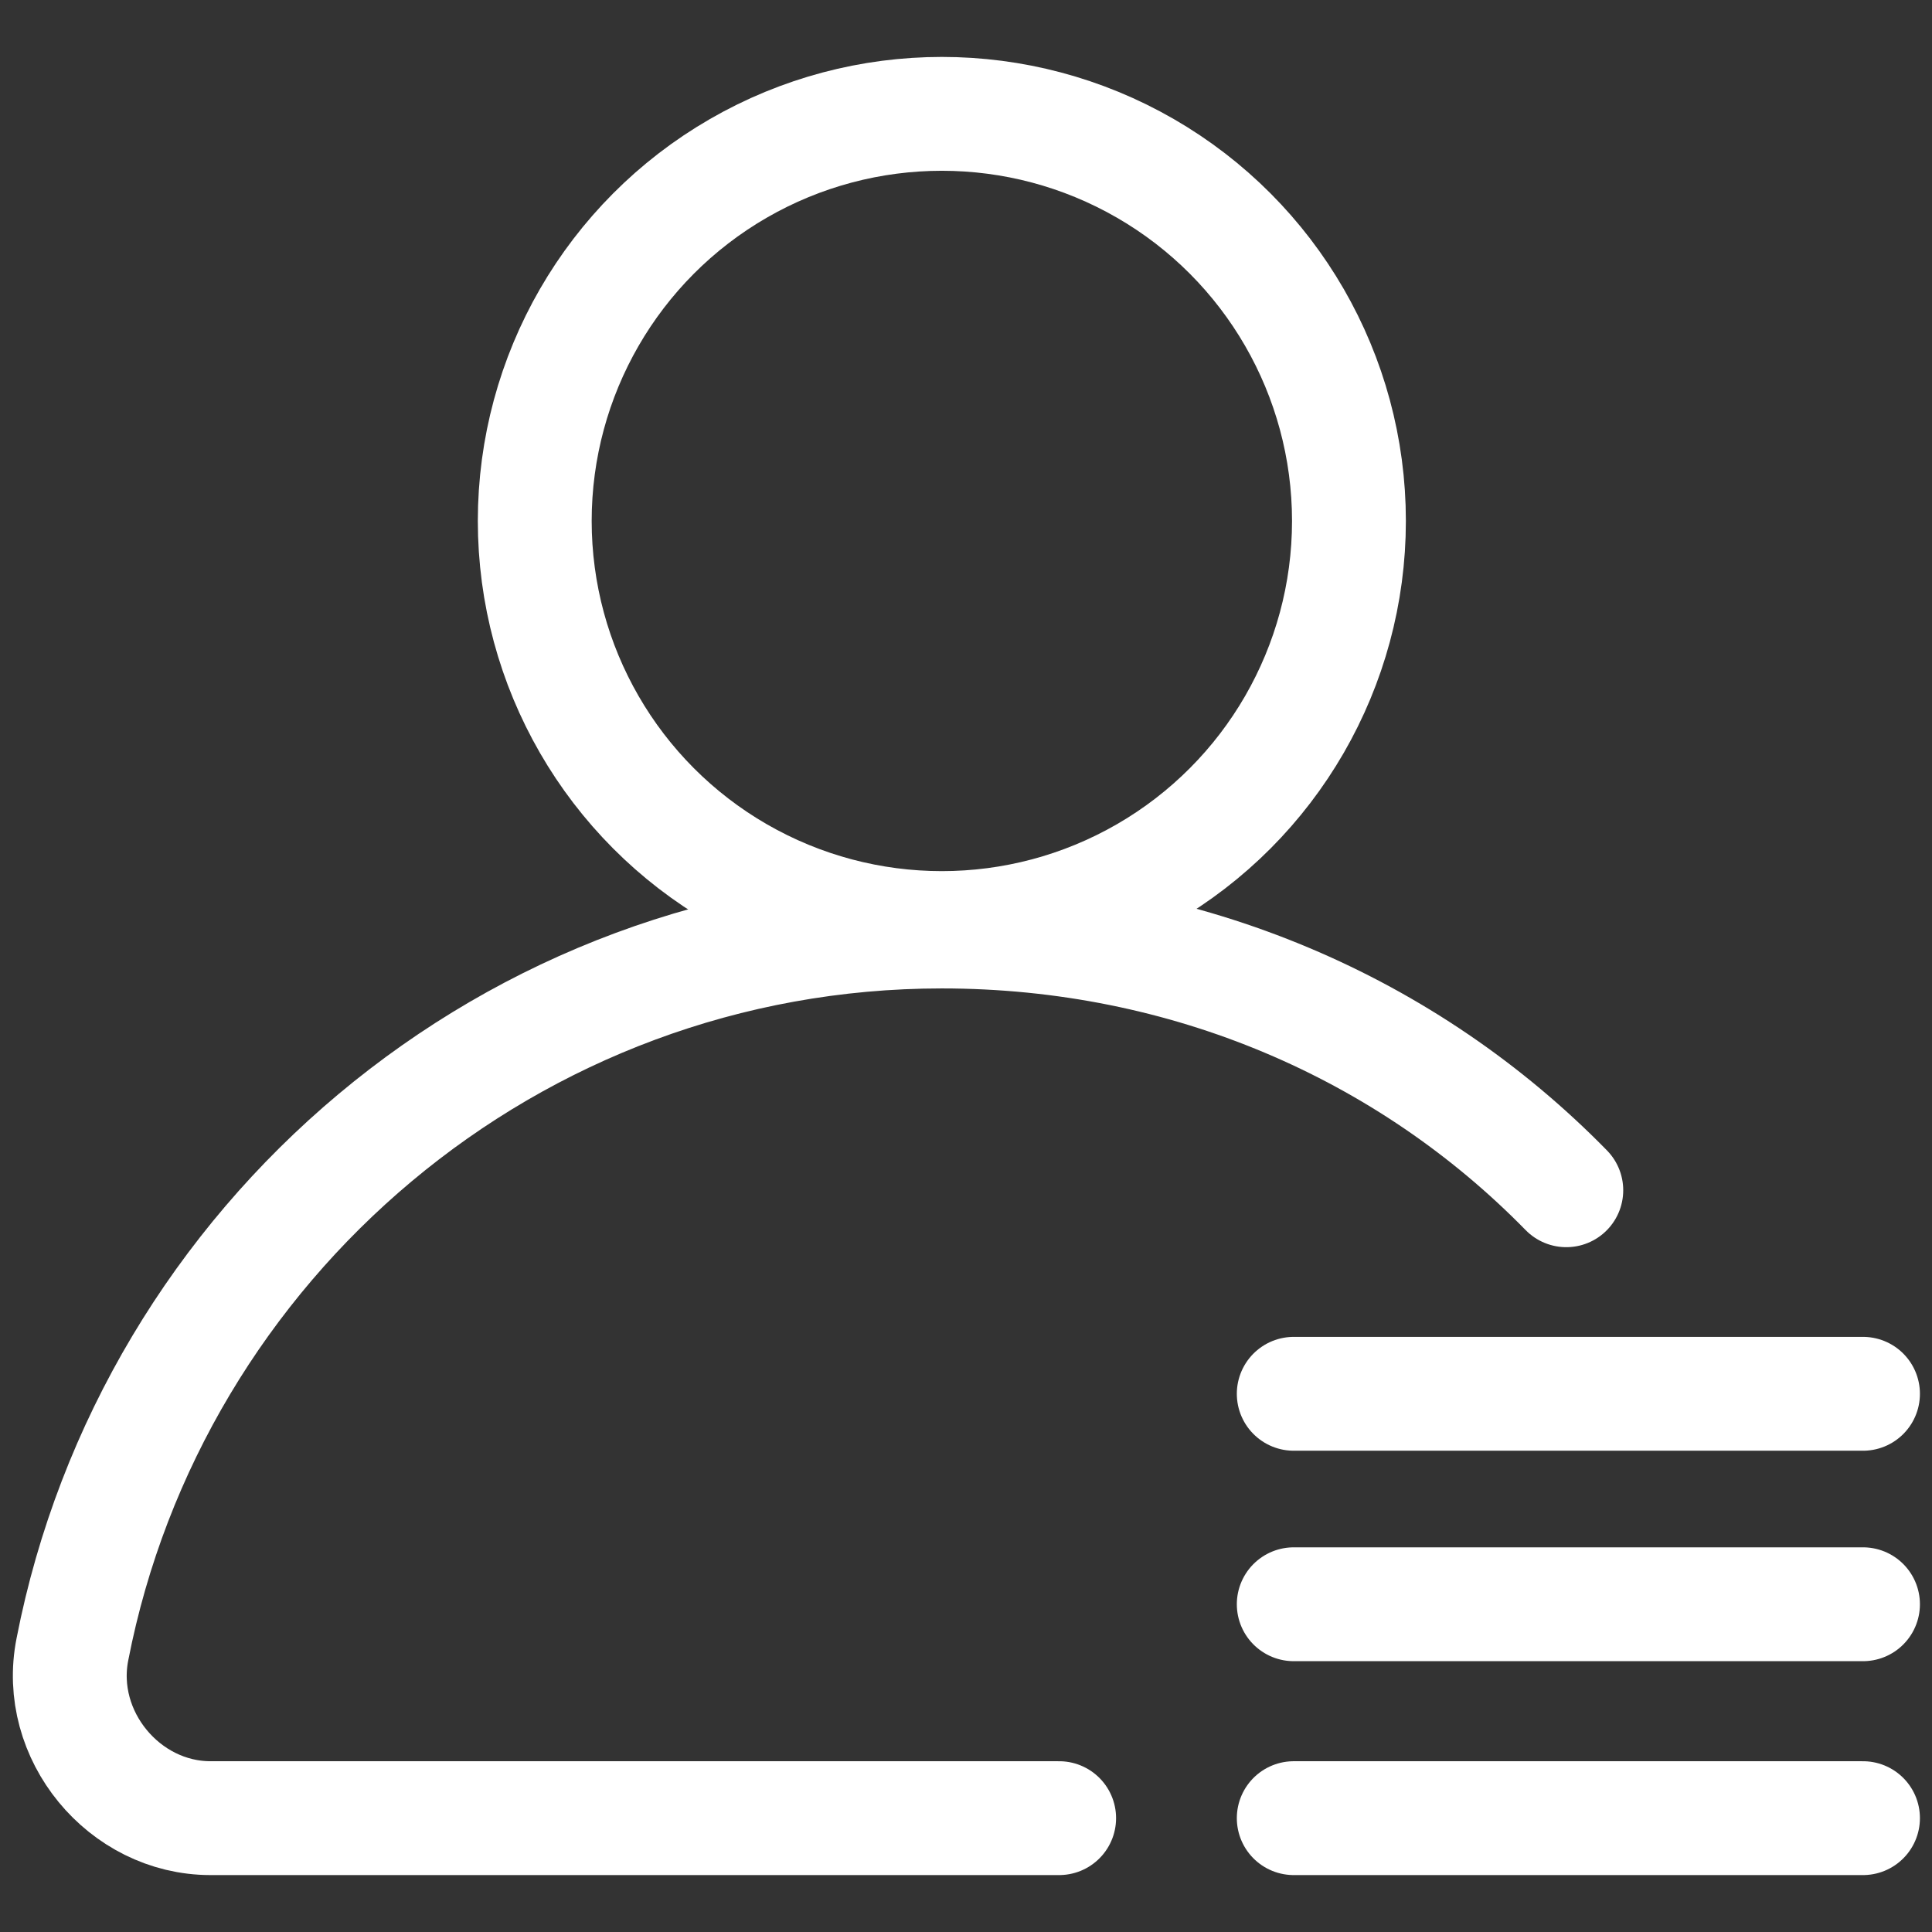
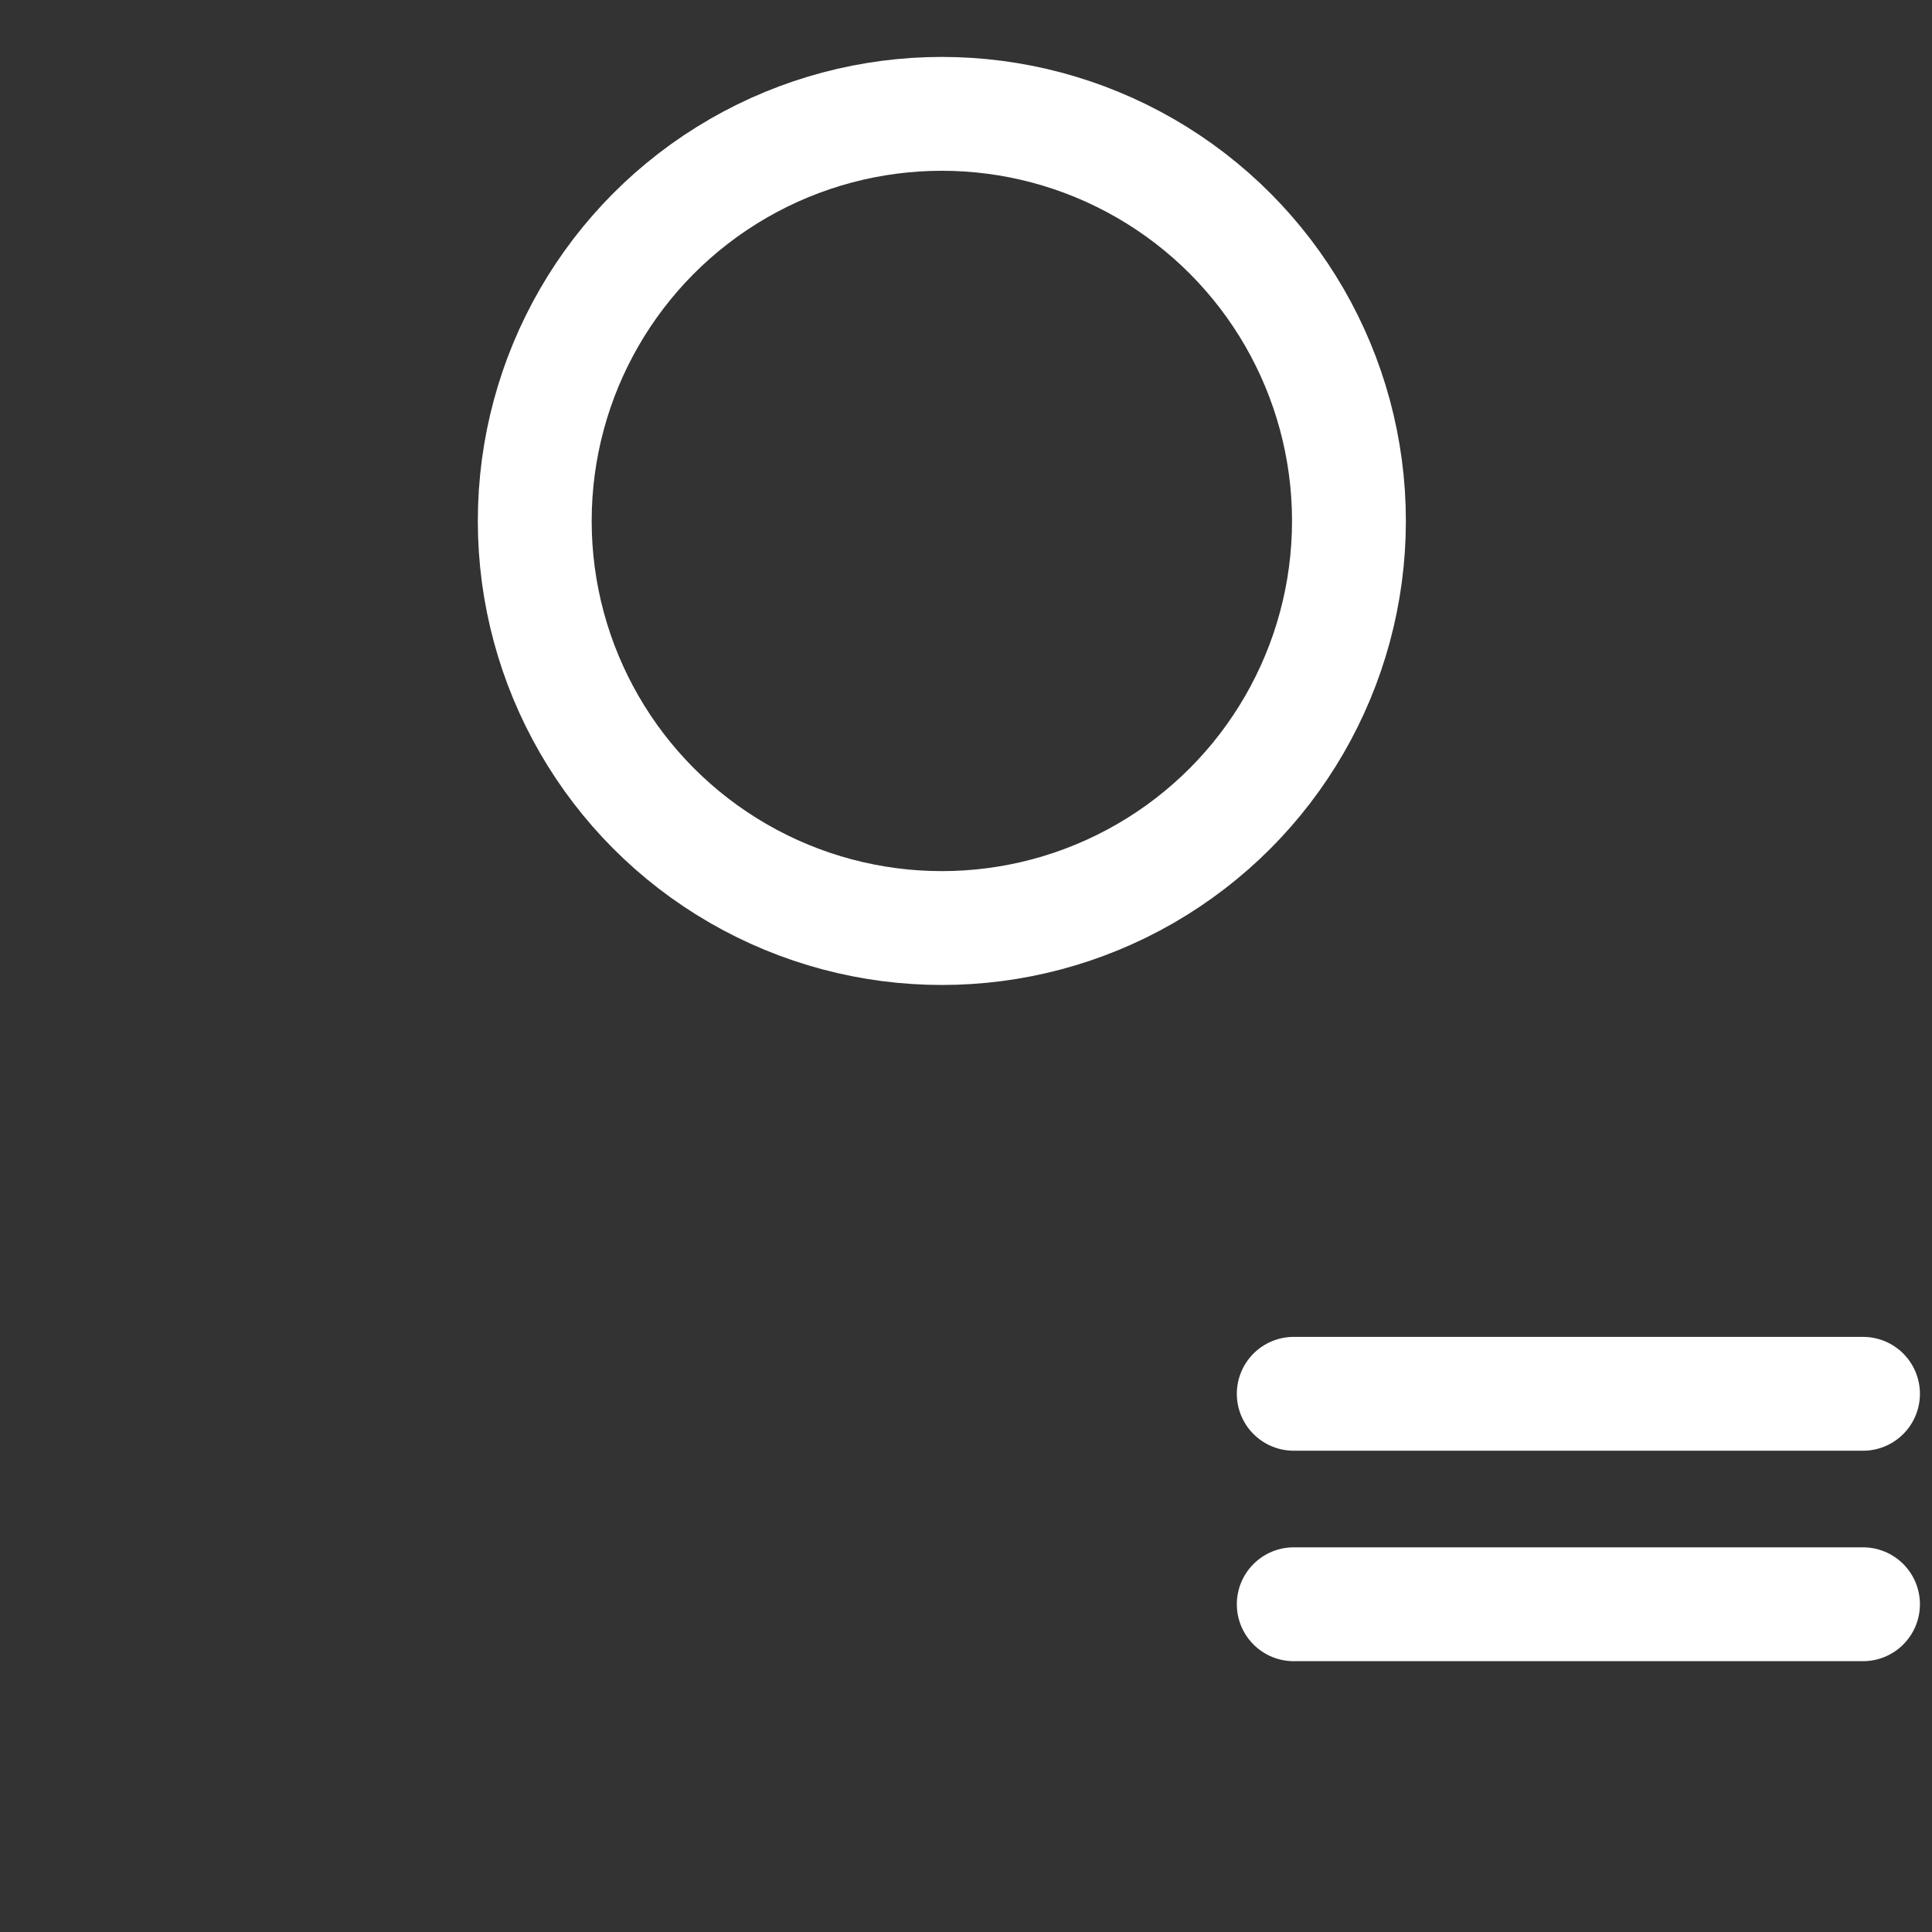
<svg xmlns="http://www.w3.org/2000/svg" version="1.1" id="Layer_1" x="0px" y="0px" viewBox="0 0 56 56" style="enable-background:new 0 0 56 56;" xml:space="preserve">
  <rect x="0" y="0" width="56" height="56" fill="#333333" stroke="none" />
  <style type="text/css">
	.st0{fill:none;stroke:#FFFFFF;stroke-width:3.3;stroke-linecap:round;stroke-linejoin:round;}
</style>
  <circle class="st0" cx="27.3" cy="15.1" r="11.8" />
-   <path class="st0" d="M45.4,34.5C40.8,29.8,34.4,27,27.3,27c-12.5,0-22.9,9-25.2,20.8c-0.5,2.5,1.5,4.9,4,4.9h24.6" />
  <line class="st0" x1="37.5" y1="40.4" x2="54" y2="40.4" />
  <line class="st0" x1="37.5" y1="46.5" x2="54" y2="46.5" />
-   <line class="st0" x1="37.5" y1="52.7" x2="54" y2="52.7" />
</svg>